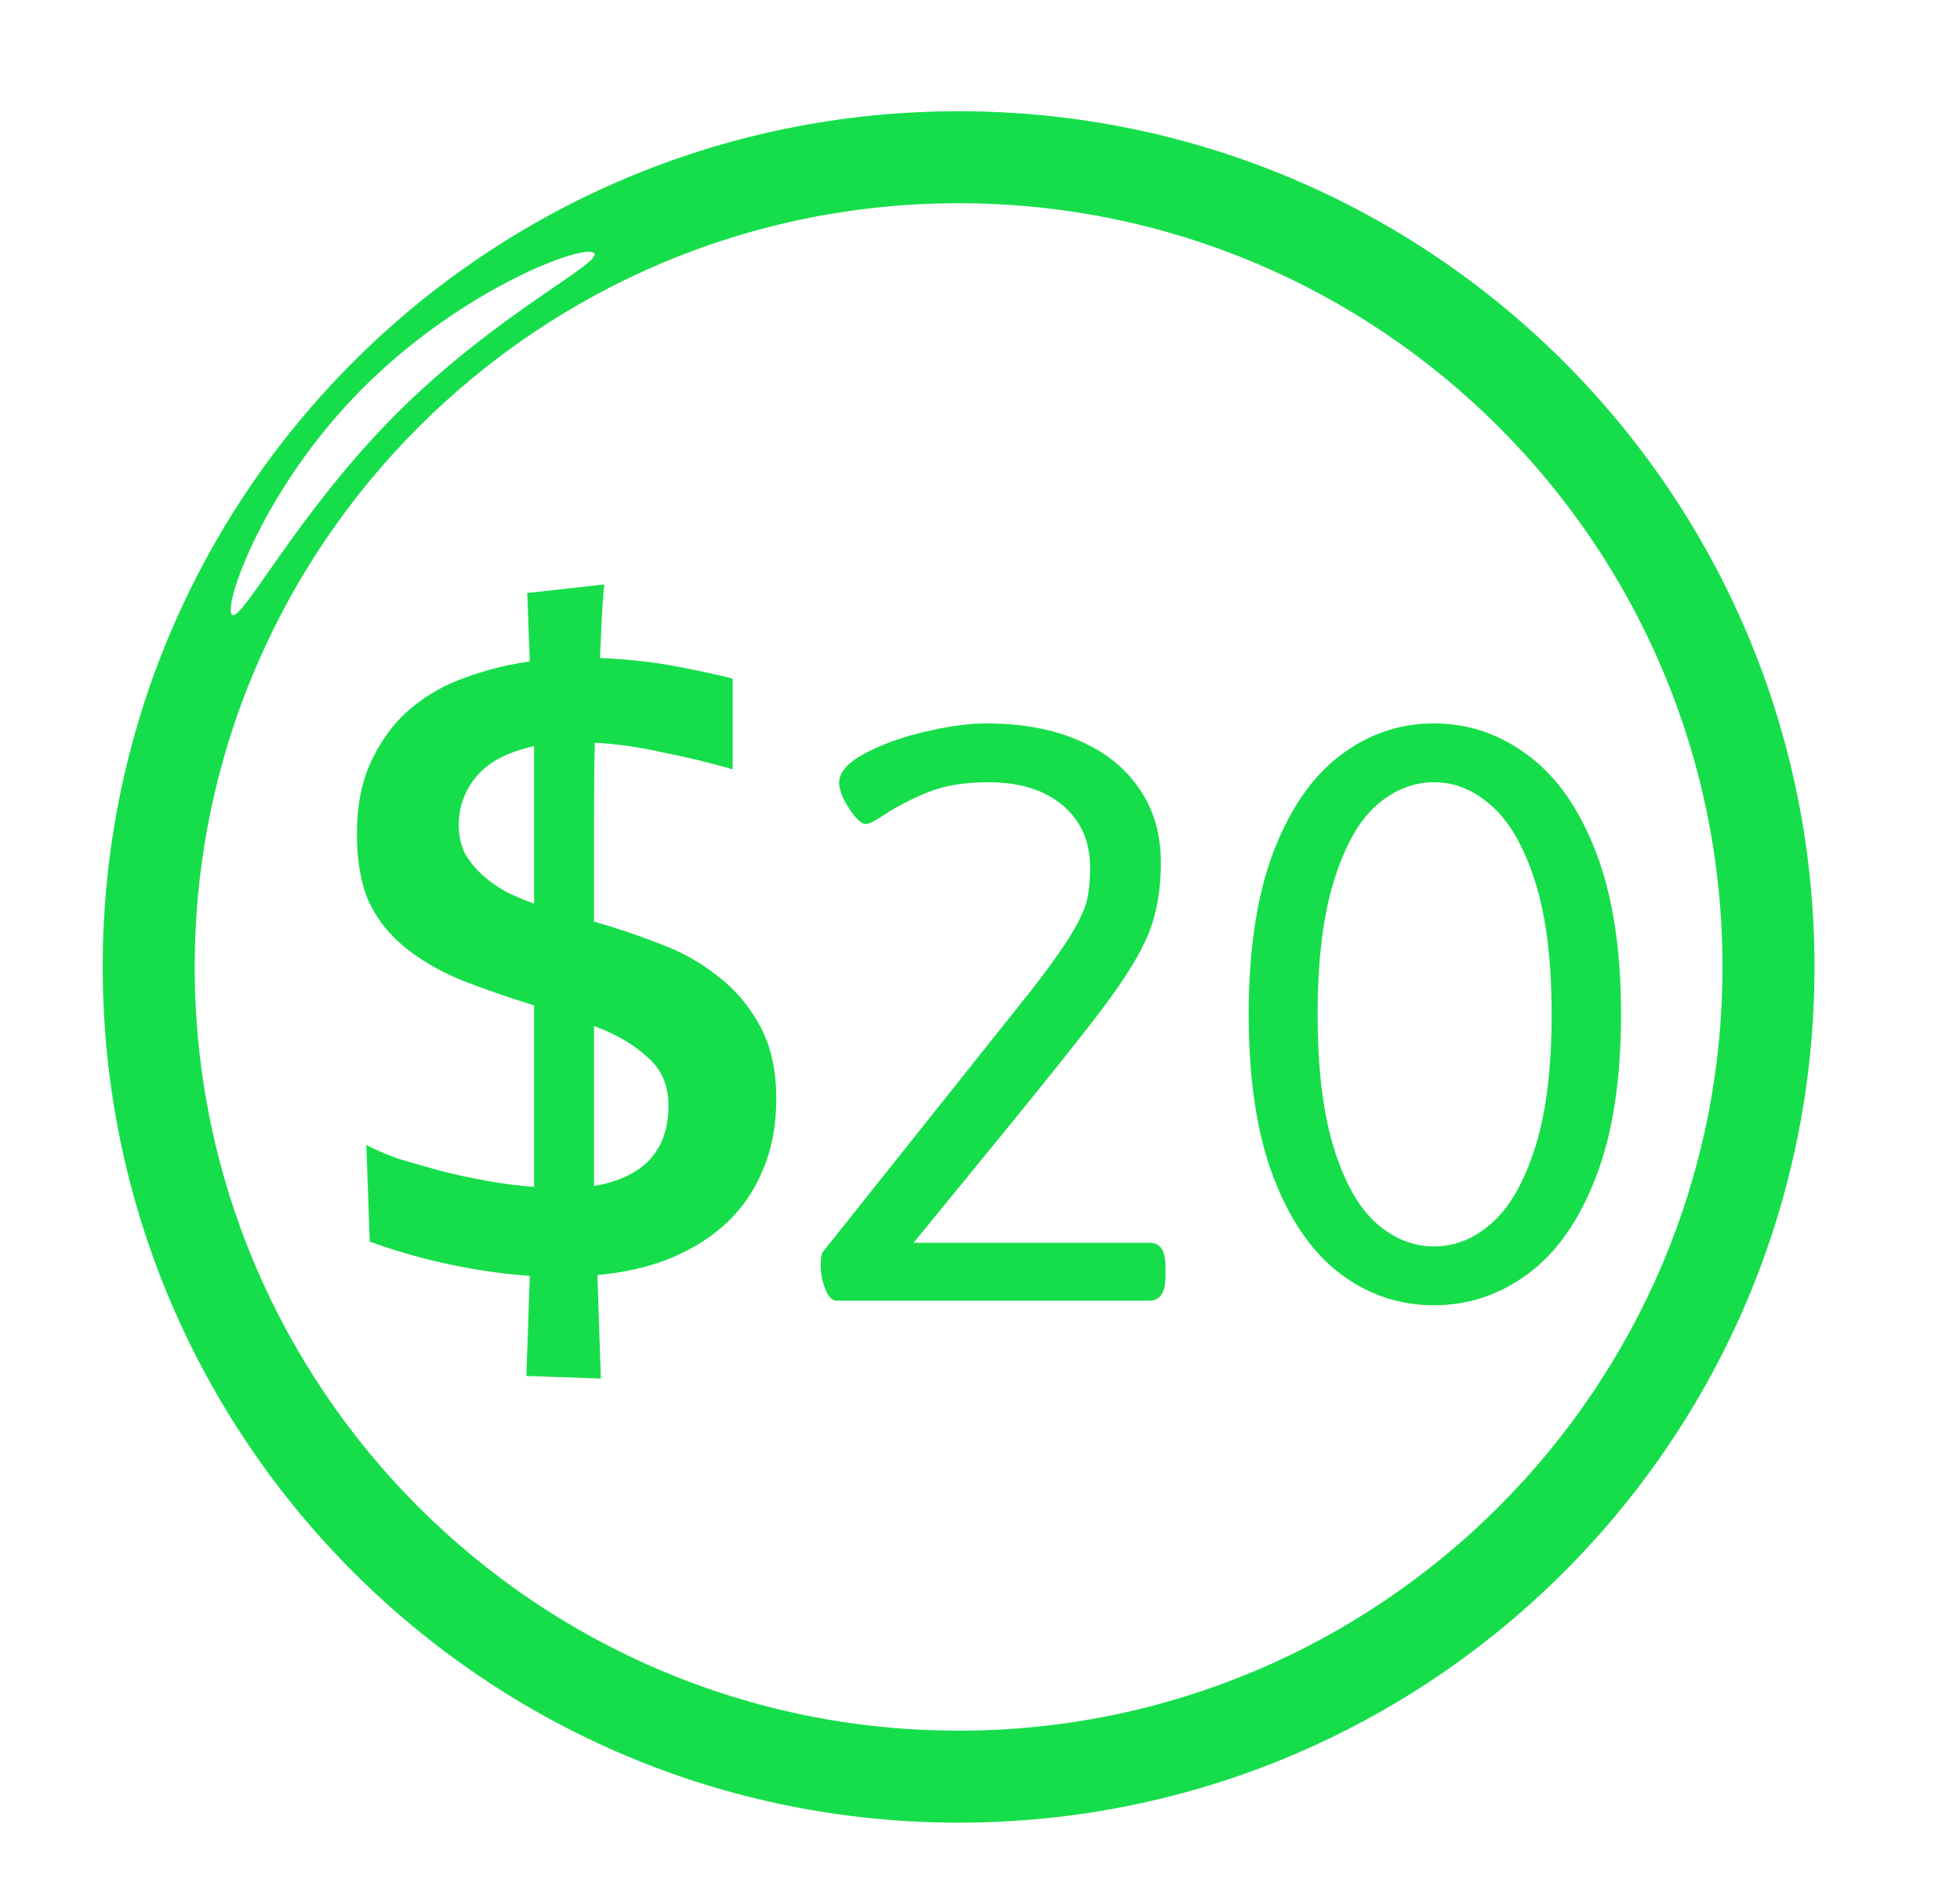
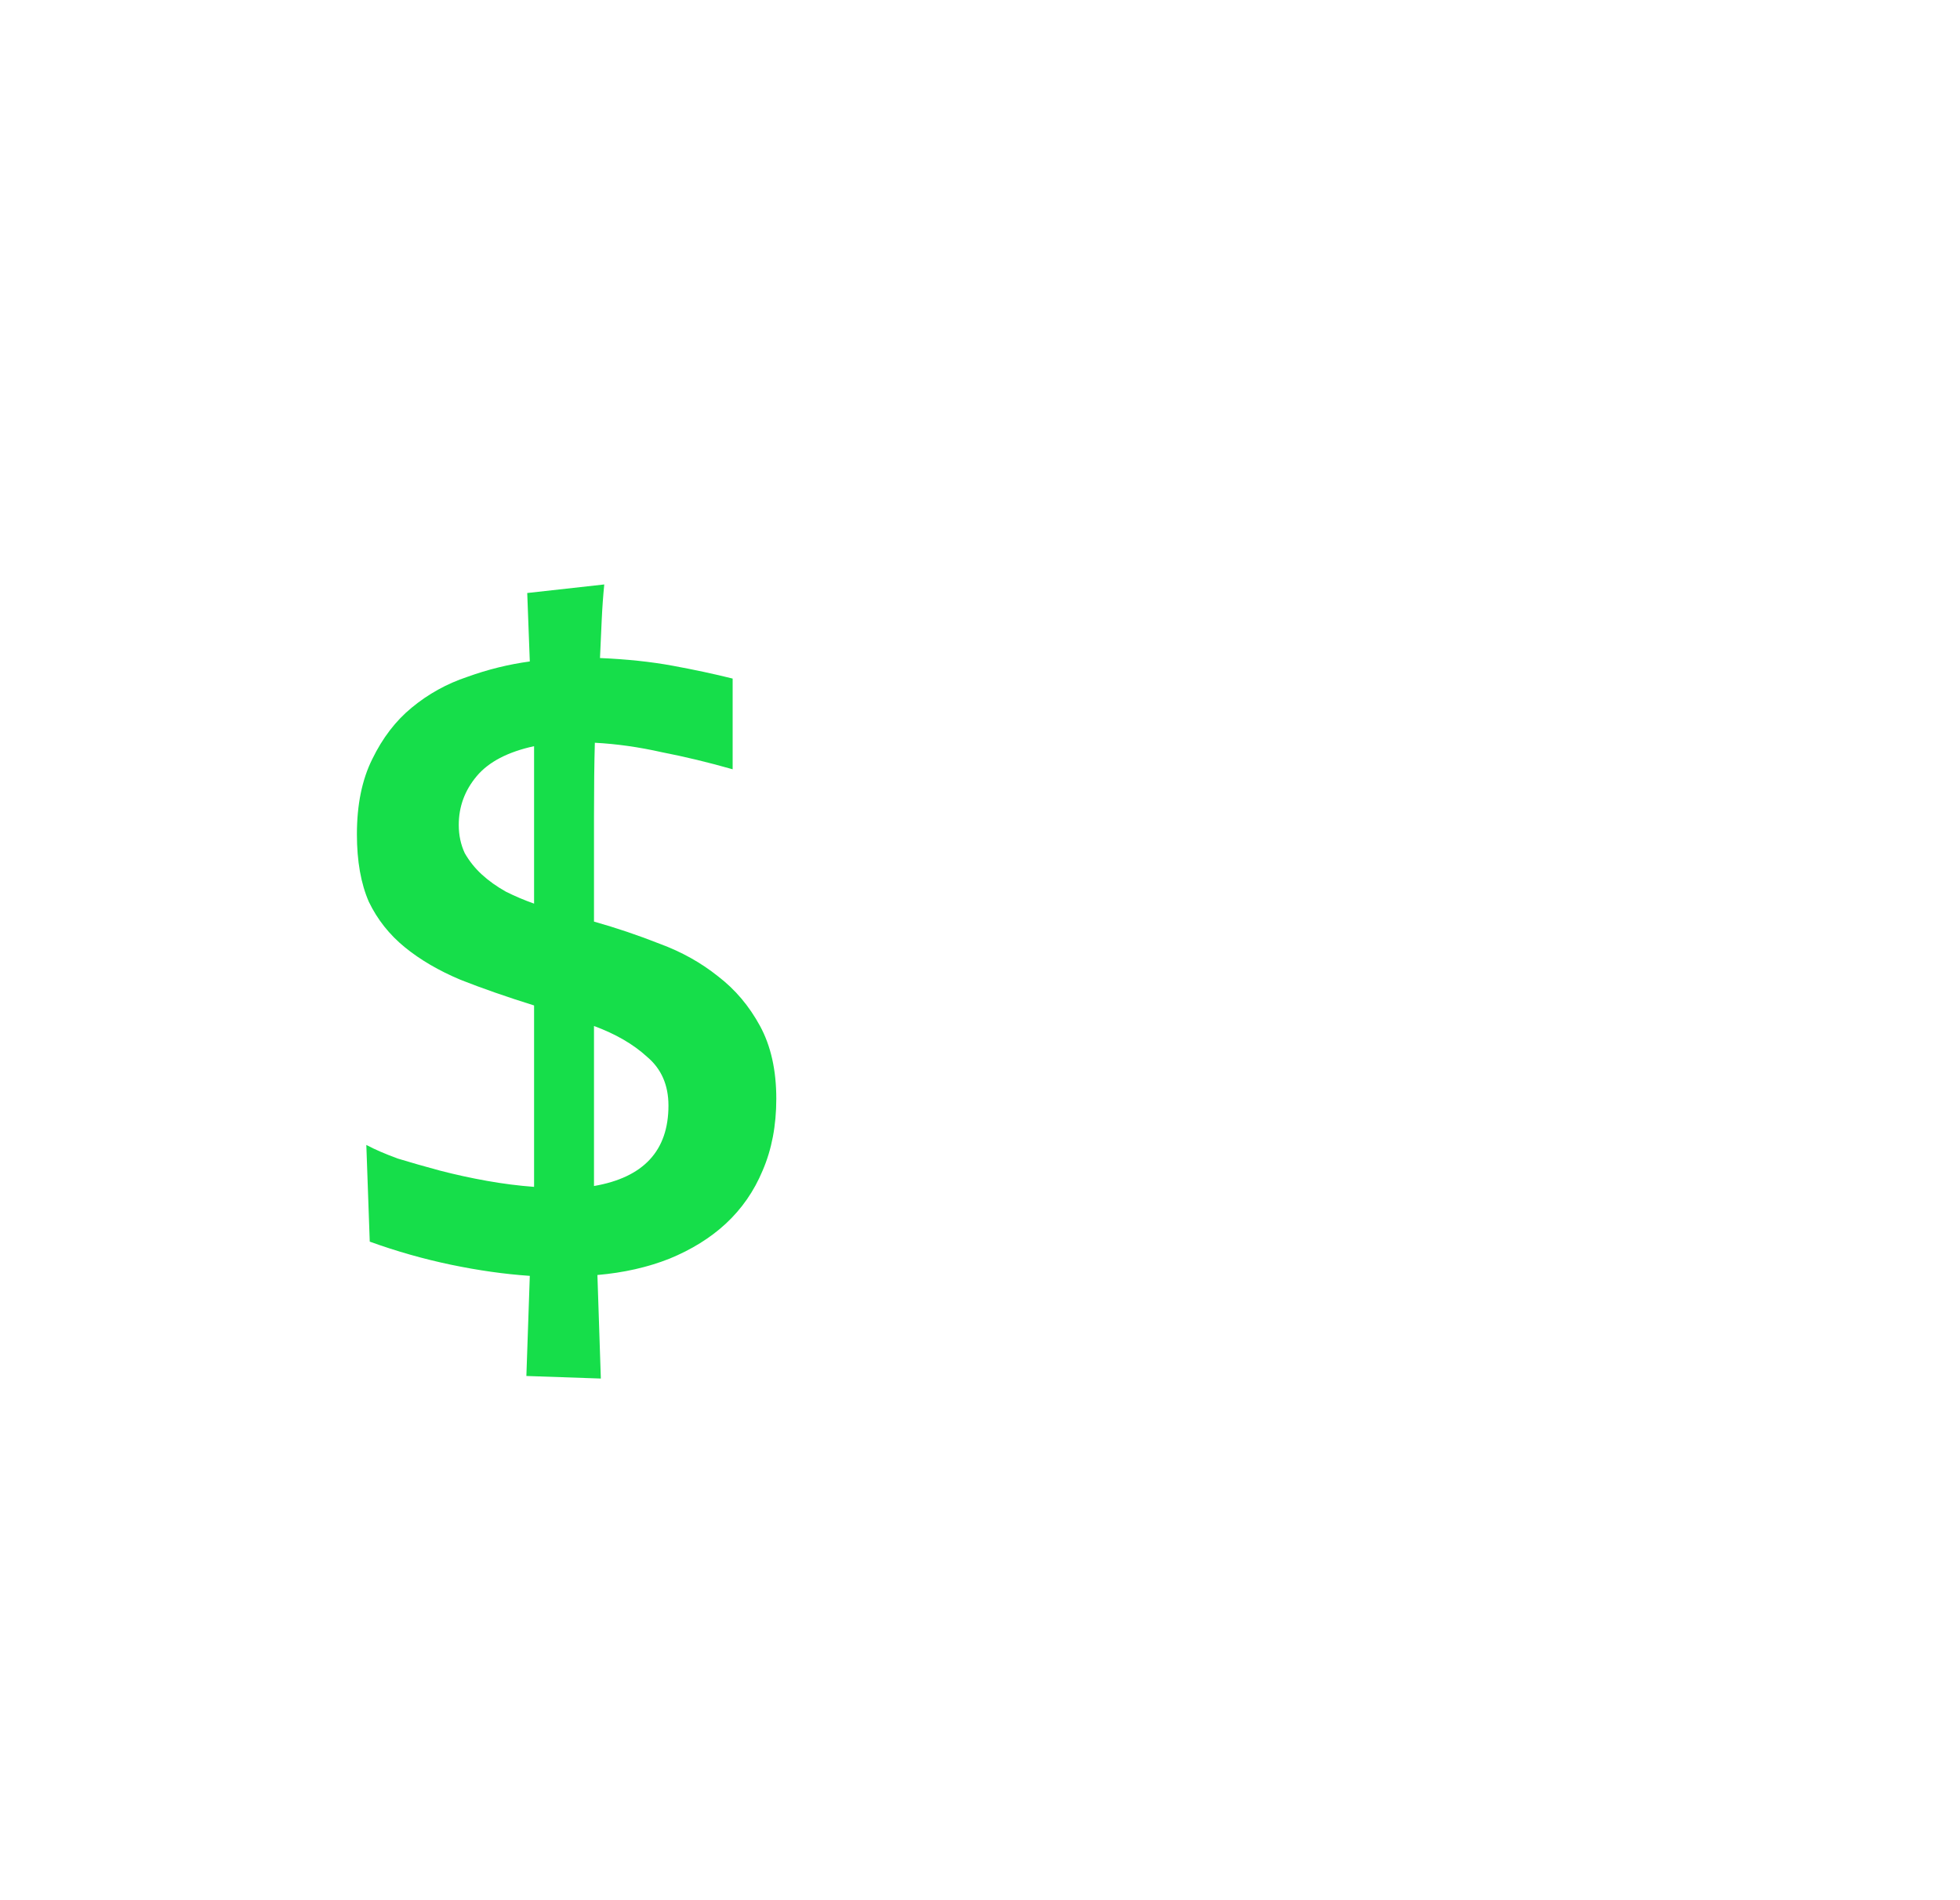
<svg xmlns="http://www.w3.org/2000/svg" width="229" height="222" viewBox="0 0 229 222" fill="none">
  <g clip-path="url(#clip0_2745_173)">
-     <path d="M112 13C56.75 13 12 57.75 12 113C12 168.25 56.75 213 112 213C167.25 213 212 168.25 212 113C212 57.75 167.25 13 112 13ZM42.417 45.333C54.083 33.667 68.333 28.417 69.417 29.583C70.5 30.667 58 36.667 46.333 48.333C34.667 60 28.167 72.917 27.083 71.833C26.083 70.75 30.75 57 42.417 45.333ZM112 202.25C62.75 202.25 22.75 162.333 22.75 113C22.75 63.75 62.75 23.75 112 23.75C161.25 23.75 201.25 63.667 201.25 113C201.25 162.25 161.25 202.25 112 202.25Z" fill="#16DE4A" />
    <path d="M70.6 68.3C70.467 69.633 70.367 71.033 70.3 72.5C70.234 73.966 70.167 75.433 70.1 76.9C73.234 77.033 76.067 77.333 78.6 77.8C81.133 78.266 83.467 78.766 85.6 79.3V89.9C82.8 89.1 80.034 88.433 77.3 87.9C74.633 87.3 72.034 86.933 69.5 86.8C69.433 89.133 69.4 92.033 69.4 95.5C69.4 98.966 69.4 103.033 69.4 107.7C72 108.433 74.567 109.3 77.1 110.3C79.633 111.233 81.9 112.5 83.9 114.1C85.9 115.633 87.534 117.567 88.8 119.9C90.067 122.233 90.7 125.067 90.7 128.4C90.7 131.533 90.167 134.333 89.1 136.8C88.1 139.2 86.667 141.267 84.8 143C83 144.667 80.8 146.033 78.2 147.1C75.667 148.1 72.867 148.733 69.8 149L70.2 161.1L61.5 160.8L61.9 149.1C58.967 148.9 55.9 148.467 52.7 147.8C49.5 147.133 46.334 146.233 43.2 145.1L42.8 133.8C43.8 134.333 45.033 134.867 46.5 135.4C48.033 135.867 49.667 136.333 51.4 136.8C53.2 137.267 55.033 137.667 56.9 138C58.767 138.333 60.6 138.567 62.4 138.7V117.5C59.2 116.5 56.334 115.5 53.8 114.5C51.267 113.433 49.1 112.167 47.3 110.7C45.5 109.233 44.1 107.467 43.1 105.4C42.167 103.267 41.7 100.633 41.7 97.5C41.7 94.033 42.3 91.1 43.5 88.7C44.7 86.233 46.233 84.233 48.1 82.7C50.033 81.1 52.2 79.9 54.6 79.1C57 78.233 59.434 77.633 61.9 77.3L61.6 69.3L70.6 68.3ZM78.1 129.2C78.1 126.8 77.267 124.9 75.6 123.5C74 122.033 71.933 120.833 69.4 119.9V138.6C75.2 137.6 78.1 134.467 78.1 129.2ZM53.6 96.4C53.6 97.6 53.834 98.7 54.3 99.7C54.834 100.633 55.5 101.467 56.3 102.2C57.1 102.933 58.033 103.6 59.1 104.2C60.167 104.733 61.267 105.2 62.4 105.6V87.2C59.334 87.867 57.1 89.033 55.7 90.7C54.3 92.367 53.6 94.266 53.6 96.4Z" fill="#16DE4A" />
-     <path d="M97.768 152C97.231 152 96.783 151.552 96.425 150.657C96.067 149.762 95.888 148.813 95.888 147.811C95.888 146.915 96.013 146.36 96.264 146.146L120.863 115.262C122.868 112.648 124.319 110.589 125.214 109.085C126.145 107.545 126.736 106.256 126.986 105.218C127.237 104.179 127.362 102.908 127.362 101.404C127.362 98.325 126.288 95.89 124.14 94.1C122.027 92.309 119.127 91.414 115.438 91.414C112.789 91.414 110.533 91.772 108.671 92.488C106.809 93.204 105.019 94.118 103.3 95.228C102.226 95.944 101.509 96.302 101.151 96.302C100.829 96.302 100.417 96.015 99.916 95.442C99.415 94.834 98.967 94.153 98.573 93.401C98.215 92.614 98.036 91.987 98.036 91.522C98.036 90.268 99.021 89.122 100.99 88.084C102.96 87.01 105.323 86.15 108.08 85.506C110.837 84.861 113.236 84.539 115.277 84.539C119.395 84.539 122.976 85.201 126.02 86.526C129.099 87.851 131.462 89.731 133.109 92.166C134.792 94.601 135.634 97.483 135.634 100.813C135.634 103.965 135.15 106.74 134.184 109.139C133.217 111.502 131.391 114.456 128.705 118.001C126.055 121.51 121.06 127.741 113.72 136.692L106.737 145.232H134.237C134.918 145.232 135.401 145.447 135.688 145.877C136.01 146.307 136.171 147.041 136.171 148.079V149.153C136.171 150.12 136.01 150.836 135.688 151.302C135.401 151.767 134.918 152 134.237 152H97.768ZM167.538 152.537C163.528 152.537 159.893 151.32 156.635 148.885C153.376 146.45 150.762 142.69 148.793 137.605C146.859 132.521 145.893 126.165 145.893 118.538C145.893 110.947 146.859 104.609 148.793 99.524C150.762 94.44 153.376 90.68 156.635 88.245C159.893 85.774 163.528 84.539 167.538 84.539C171.549 84.539 175.201 85.774 178.495 88.245C181.825 90.68 184.475 94.44 186.444 99.524C188.414 104.609 189.398 110.947 189.398 118.538C189.398 126.165 188.414 132.521 186.444 137.605C184.475 142.69 181.825 146.45 178.495 148.885C175.201 151.32 171.549 152.537 167.538 152.537ZM167.538 145.662C170.009 145.662 172.265 144.749 174.306 142.923C176.382 141.097 178.065 138.16 179.354 134.114C180.644 130.068 181.288 124.876 181.288 118.538C181.288 112.236 180.644 107.062 179.354 103.016C178.065 98.969 176.382 96.033 174.306 94.207C172.265 92.345 170.009 91.414 167.538 91.414C165.103 91.414 162.847 92.327 160.771 94.153C158.729 95.98 157.082 98.934 155.829 103.016C154.576 107.062 153.949 112.236 153.949 118.538C153.949 124.876 154.576 130.068 155.829 134.114C157.082 138.16 158.729 141.097 160.771 142.923C162.847 144.749 165.103 145.662 167.538 145.662Z" fill="#16DE4A" />
  </g>
  <defs>
    <clipPath id="clip0_2745_173">
      <rect width="229" height="222" fill="white" />
    </clipPath>
  </defs>
</svg>